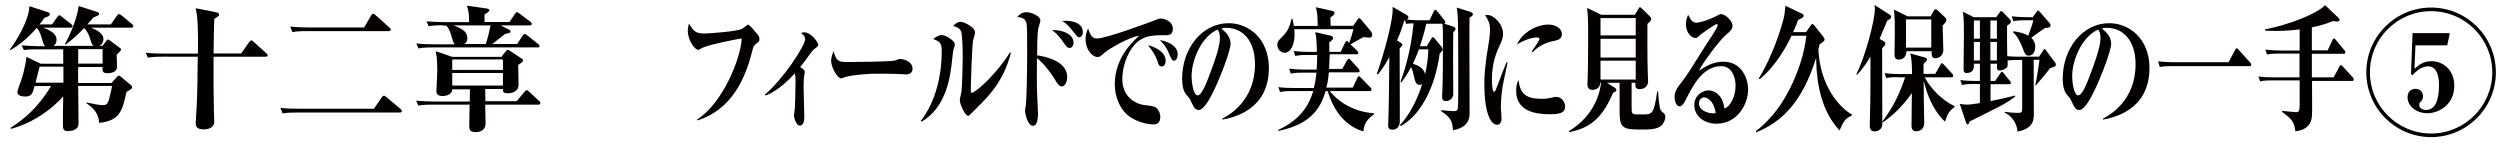
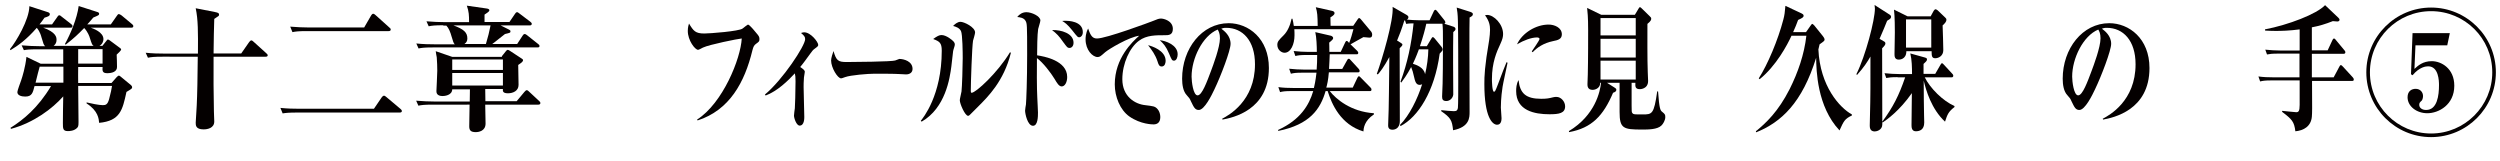
<svg xmlns="http://www.w3.org/2000/svg" version="1.1" id="レイヤー_1" x="0px" y="0px" viewBox="0 0 1455 93.8" style="enable-background:new 0 0 1455 93.8;" xml:space="preserve">
  <style type="text/css">
	.st0{enable-background:new    ;}
	.st1{fill:#040000;}
</style>
  <g class="st0">
    <path class="st1" d="M24.9,16c7.9,2.8,8,5.8,8,7.2c0,2.1-1.1,3-1.7,3.5h23.3c-0.9-0.6-1-0.9-2.2-4.6c-0.2-0.8-1.2-3.6-3.3-5.8   c-3.4,3.5-5.9,5.9-10.8,9.7l-0.4-0.4c3.3-6,7-14.7,8-22.1L57,7.1c0.3,0.1,0.7,0.4,0.7,0.9c0,0.8-0.3,0.9-3.4,2.2   c-1.2,1.4-2.1,2.5-3.5,4h13.7l3.3-4.7c0.6-0.9,0.9-1.3,1.3-1.3S70,8.4,70.8,9l6,5c0.3,0.2,0.8,0.7,0.8,1.2c0,0.9-0.8,0.9-1.2,0.9   H52.8c1.3,0.5,7.4,2.5,7.4,6.7c0,1.2-0.6,2.9-2.3,3.9h1.7l2.3-2.9c0.6-0.7,0.6-0.8,0.9-0.8s0.7,0.2,1.2,0.6l5.8,4.3   c0.4,0.2,0.7,0.6,0.7,1c0,0.4-1.6,2-2.6,2.9c0.1,1,0.2,6.1,0.2,7.2c0,2.8-3,3.6-5.7,3.6c-3,0-2.8-1.6-2.7-3.6H45.5   c0,1.3-0.1,7.8,0,9.3h19.4l3-3.4c0.2-0.2,0.9-0.9,1.3-0.9c0.3,0,1.1,0.6,1.4,0.9l5.7,4.7c0.4,0.4,0.6,0.8,0.6,1.1   c0,0.9-0.3,1-3.3,2.8C71.3,64,70,70.3,57.7,71.5c-0.2-2.2-0.5-7-7.3-11.3v-0.6c2.4,0.6,7.3,1.6,9.4,1.6c1.7,0,2.8-0.3,3.7-3.5   c0.9-3.2,1.5-6.3,1.7-7.7H45.5c0,3,0.2,17.7,0.2,21c0,2.4-0.2,2.8-0.9,3.5c-1.7,1.7-4.3,1.8-5.3,1.8c-2.9,0-2.9-1.5-2.9-4.7   c0-0.6,0.1-13.5,0.2-15.5C30.5,63.2,19.7,71.4,6.4,75l-0.3-0.6c7.5-4.7,16-11.6,23.6-24.3h-9.6c-1,3.9-1.5,6.1-5.4,6.1   c-2.1,0-4.6-0.6-4.6-2.6c0-0.9,1.8-5.7,2.2-6.8c0.8-2.4,2.4-7.5,3.1-13.7l8.3,4h13.1v-8.4H22.4c-5.5,0-7,0.2-8.5,0.5l-1.3-2.8   c3.6,0.3,7.7,0.5,11.3,0.5h2.4c-0.9-0.8-1-1.3-2.1-5c-0.9-3.5-2.3-5.1-2.8-5.7c-6.1,7-11,10.4-15.3,13l-0.3-0.6   c3.6-4.4,11.2-17.1,11.3-25l11.1,3.6c0.4,0.2,0.8,0.5,0.8,1c0,1.1-0.9,1.4-3.1,2.1c-0.9,1.3-1.7,2.4-2.9,3.9h7.3l2.9-4.1   c0.4-0.6,0.7-1.2,1.3-1.2c0.4,0,0.6,0.1,1.4,0.8l5.5,4.3c0.3,0.2,0.8,0.7,0.8,1.2c0,0.9-0.7,0.9-1.2,0.9H24.9z M36.9,48.1v-9.3   H23.1c-0.6,2.1-1.3,4.7-2.4,9.3H36.9z M45.5,28.6v8.4h14.2v-8.4H45.5z" />
    <path class="st1" d="M140.4,31.1l4.6-6.6c0.3-0.4,0.8-1,1.3-1c0.5,0,1,0.6,1.4,0.9l7.3,6.6c0.5,0.5,0.8,0.7,0.8,1.2   c0,0.7-0.7,0.8-1.2,0.8h-30.3c-0.1,9.6,0,23.2,0.2,31.9c0,0.9,0.2,5,0.2,5.8c0,3.9-4,4.6-6.2,4.6c-4.6,0-4.6-2.4-4.6-3.9   c0-1.3,0.6-8.5,0.6-10.1c0.3-5.8,0.5-17,0.6-28.3H94.6c-4.8,0-6.6,0.2-8.5,0.6l-1.3-2.9c3.8,0.4,7.5,0.5,11.3,0.5h19.1   c0.1-12.6,0.1-19.8-1.3-26.4L125.1,7c1.9,0.4,2.4,0.6,2.4,1.6c0,0.6-0.2,0.7-2.8,2.4c-0.2,7.8-0.3,9.1-0.4,20.1H140.4z" />
    <path class="st1" d="M217.7,63.2l4.5-6.6c0.2-0.3,0.8-0.9,1.2-0.9c0.5,0,0.8,0.2,1.5,0.8l8.2,6.9c0.6,0.5,0.8,0.9,0.8,1.2   c0,0.8-0.8,0.9-1.3,0.9h-59.6c-4.9,0-6.6,0.2-8.5,0.5l-1.3-3.2c3.8,0.4,7.5,0.5,11.3,0.5H217.7z M212,15.9l4-6.9   c0.2-0.4,0.7-1,1.2-1s1.2,0.6,1.5,0.9l7.9,7.1c0.6,0.5,0.8,0.7,0.8,1.2c0,0.7-0.6,0.9-1.2,0.9h-47.5c-4.8,0-6.6,0.2-8.5,0.6   l-1.3-3.2c3.7,0.3,7.5,0.5,11.2,0.5H212z" />
    <path class="st1" d="M292.1,32.7l2.4-3c0.4-0.5,0.7-0.7,1-0.7c0.3,0,0.9,0.3,1.3,0.6l7,4.6c0.5,0.3,0.6,0.5,0.6,0.8   c0,0.9-0.9,1.5-2.8,2.8c0,1.9,0.2,10,0.2,11.6c0,3.5-3.2,4.9-6.2,4.9c-3.2,0-3-1.5-2.9-2.5h-10.3l0.1,7.1h18.2l4.5-5.4   c0.6-0.6,0.9-1,1.3-1c0.7,0,0.9,0.4,1.5,0.9l5.8,5.4c0.4,0.3,0.7,0.7,0.7,1.2c0,0.7-0.6,0.9-1.2,0.9h-30.9c0,1.7,0.2,9.4,0.2,11   c0,4.5-4.2,5-5.7,5c-3,0-3.8-1.1-3.8-3.4c0-2.1,0.2-10.8,0.2-12.6H252c-4.9,0-6.6,0.2-8.5,0.6l-1.3-2.9c3.8,0.3,7.5,0.5,11.3,0.5   h19.9l0.1-7.1h-10.3c-0.1,3.6-4.7,3.9-5.6,3.9c-3.6,0-3.6-2.2-3.6-2.9c0-0.5,0.5-10,0.5-11.8c0-2.1-0.1-5.2-0.3-7.8   c-0.1-0.6-0.6-3.1-0.6-3.6l9.6,3.3H292.1z M258,14.7c-4.8,0-6.6,0.2-8.5,0.6l-1.3-2.9c3.7,0.3,7.5,0.5,11.2,0.5H273   c0-4-0.1-6.2-1.3-9.6l11.9,1.7c0.4,0.1,1.2,0.3,1.2,0.9c0,0.5,0,0.8-2.8,2.6v4.3h14.5l3.2-4.7c0.3-0.5,0.7-1,1.2-1   c0.4,0,0.6,0.1,1.6,0.9l6.2,4.7c0.4,0.3,0.8,0.7,0.8,1.2c0,0.7-0.7,0.9-1.2,0.9h-16.9l4.6,2.3c0.7,0.3,1.1,0.6,1.1,1.1   c0,0.9-0.3,0.9-3.2,1.6c-1.3,0.9-6.3,5.1-7.4,5.8h14.5l3.2-4.9c0.5-0.8,0.9-0.9,1.2-0.9c0.5,0,1.1,0.5,1.5,0.8l6.3,5   c0.4,0.3,0.8,0.6,0.8,1.2c0,0.7-0.6,0.8-1.2,0.8h-60.7c-4.8,0-6.6,0.2-8.5,0.6l-1.3-2.9c3.8,0.4,7.5,0.5,11.3,0.5h11.1   c-0.7-0.6-1-1.6-1.8-4.3c-0.8-2.9-1.7-5.1-3.1-6.6H258z M263.2,34.6v6.1h29.5v-6.1H263.2z M263.2,42.5v7.3h29.5v-7.3H263.2z    M263.7,14.7c6.3,2.3,8.3,4.2,8.3,7.7c0,1.5-0.6,2.4-1.7,3.2h12.5c1.1-3.6,2.1-7.6,2.7-10.8H263.7z" />
  </g>
  <g class="st0">
    <path class="st1" d="M405.7,69.6c15-9.6,25.4-35.5,26-47.2c-2.3,0.2-18.8,3.5-22.6,5.3c-0.4,0.2-2.4,1.3-2.8,1.3c-1.8,0-6-5.5-6-11   c0-2.2,0.5-3.6,0.7-4.3c2.6,4.3,3.7,5.8,8.9,5.8c3.2,0,20.3-1.3,22.3-2.9c1-0.8,2.9-2.3,3.1-2.3c1,0,4.7,4.7,5.7,5.9   c0.6,0.8,1,1.4,1,2.5c0,1.4-0.2,1.5-2.1,2.9c-0.9,0.7-1.4,1.3-2,3.7c-4.5,18.6-13.3,34.8-31.9,40.8L405.7,69.6z" />
    <path class="st1" d="M445.2,55c10.3-8.5,23.4-28.4,23.4-32.2c0-1.5-0.7-2.1-2.4-3.6c0.7-0.2,1.1-0.4,1.8-0.4c3.9,0,8.2,5.7,8.2,7.3   c0,0.7-0.2,0.9-2.1,2.3c-0.9,0.6-1.5,1.4-2.5,2.8c-1.9,2.6-4.7,6.5-5.9,7.8c1.7,1.1,2.7,1.9,2.7,2.8c0,0.6-0.5,2.8-0.5,3.3   c-0.2,2.3-0.2,4.7-0.2,5.5c0,2.8,0.4,15,0.4,17.5c0,0.8,0,5-2.7,5c-1.9,0-3.3-4.4-3.3-5.8c0-0.7,0.4-3.7,0.5-4.3   c0.1-1.7,0.4-9.2,0.4-15.6c0-2.7-0.1-3.3-0.4-4.7c-4,4.3-10.1,10.3-17,12.9L445.2,55z" />
    <path class="st1" d="M492.7,36.1c3.5,0,26.5-0.2,28.3-0.9c0.3-0.1,2.3-0.9,2.4-0.9c2.7,0,7.7,1.4,7.7,5.8c0,2.1-1.6,3.2-3.8,3.2   c-0.9,0-1.5-0.1-3.9-0.2c-2.7-0.2-11.3-0.2-14.5-0.2c-3.6,0-13.9,0.8-17.1,2c-1.7,0.6-1.9,0.7-2.3,0.7c-2,0-5.8-6.2-5.8-10.4   c0-1.3,0.9-4.3,1.4-5.5C486.7,35.2,487.7,36.1,492.7,36.1z" />
    <path class="st1" d="M535.9,70.3c1.2-1.5,12.2-14.7,12.2-40.8c0-4.6-1.3-5.4-5-6.8c2.4-1.7,3.5-2.3,4.9-2.3c2.7,0,6.3,2.9,7.1,3.9   c0.4,0.5,0.6,0.9,0.6,1.8c0,0.6-1,3.2-1,3.8c-0.2,1.3-0.8,7.4-1,8.7c-0.9,6.9-3.4,24.2-17.3,32.2L535.9,70.3z M588.3,30.9   c-4.1,16.4-13.4,25.5-19,31.1c-0.7,0.7-4,4-4.7,4.7c-0.4,0.4-0.7,0.7-1.2,0.7c-1.7,0-4.8-6.9-4.8-9.1c0-0.8,0.9-4.3,1-5.1   c0.3-2.4,0.7-14.6,0.7-19.4c0-3-0.1-13.8-1-15.7c-0.9-1.9-3.1-2.6-4.6-3c0.8-0.8,2.4-2.4,4.3-2.4c2.1,0,8.5,3.1,8.5,6.2   c0,0.8-1,4.1-1.2,4.8c-0.6,3.6-1.3,24.4-1.3,29.3c0,0.6,0.1,1,0.5,1c2.4,0,15.1-11.6,22.4-23.7L588.3,30.9z" />
    <path class="st1" d="M621.1,44.8c0,3-1.3,5.5-3.2,5.5c-1.6,0-2.8-2.1-4.1-4.3c-2.3-3.8-6.8-9.6-10.3-12.2c-0.1,4.9-0.1,18,0.2,22.9   c0.1,2.9,0.4,7.3,0.4,8.8c0,2.1,0,7.7-2.9,7.7c-3.2,0-4.6-7.1-4.6-8.8c0-0.6,0.4-3.2,0.5-3.6c0.2-2.2,0.7-13.6,0.7-29.2   c0-17.6-0.1-17.9-0.9-19.4c-1-2-3.8-2.2-4.9-2.3c1.3-1.6,3-2.8,5.4-2.8c3,0,8.1,2.3,8.1,4.8c0,0.9-1.2,4.3-1.3,5   c-0.5,3-0.6,11.7-0.6,15.3C607.6,32.8,621.1,35.2,621.1,44.8z M624.8,24.9c0,2-1.2,3-2.3,3c-1.3,0-1.6-0.6-3.7-3.4   c-2.5-3.6-3.8-4.9-6.5-7C617.6,17.3,624.8,19.4,624.8,24.9z M620.3,12.1c1.2,0,9.9,0.1,9.9,6.6c0,2.1-1.3,3-2,3c-0.9,0-1,0-4.2-4.1   c-2.8-3.5-4.3-4.5-5.8-5.4C619.1,12.1,619.4,12.1,620.3,12.1z" />
    <path class="st1" d="M638.5,22.4c5.2,0,30.6-9.4,32.8-10.3c2.2-0.9,3.1-1.3,4.4-1.3c1.6,0,6.9,1.3,6.9,6c0,3.7-2.6,3.7-4.7,3.7   c-5,0-10.6-0.1-15,3.2c-5.4,3.9-9.7,13.3-9.7,22.4c0,10.1,7.4,14.5,13.3,15.1c4.7,0.6,5.7,0.6,7.2,2.3c1.1,1.2,1.6,3.1,1.6,4.6   c0,3.5-2.1,4.3-3.9,4.3c-0.6,0-7.5,0-14.1-4.6c-5.4-3.8-8.5-11.5-8.5-18.7c0-15.3,10.3-24.8,14.2-28.3c-5.8,0.7-17.6,7.7-19.8,9.6   c-2.5,2.2-3.1,2.8-4.4,2.8c-2.9,0-7-4.1-7-10.3c0-0.8,0-3.6,1.5-6.3C634.8,21.1,636,22.4,638.5,22.4z M678.4,35.4   c0,0.9-0.3,3.3-2.3,3.3c-1.5,0-1.9-1.3-2.4-2.9c-1.3-4-3.3-6.6-5.5-9.5C670.2,26.8,678.4,29.3,678.4,35.4z M685.4,31.6   c0,1.7-0.7,3.7-2.1,3.7c-1.2,0-1.4-0.5-2.9-4.1c-1.8-4.3-3.3-5.8-5.4-7.8C678.3,23.7,685.4,26.1,685.4,31.6z" />
    <path class="st1" d="M711.3,69.1c3.8-2,19.1-10.3,19.1-31.7c0-13.8-7.2-21.2-16.7-21.2c-1.6,0-2.1,0.2-2.9,0.5   c1.6,1.2,5.4,4,5.4,8.8c0,3.9-5.7,18.8-9.4,26.5c-1.6,3.4-5.8,12-9.1,12c-2.2,0-2.9-1.6-4.6-5.1c-0.7-1.6-0.8-1.7-2.4-3.5   c-2.1-2.2-2.7-6-2.7-9.6c0-17.5,11.5-32.3,27.1-32.3c11.5,0,23.4,8.9,23.4,26.1c0,24.6-21.1,28.9-27,30L711.3,69.1z M693.5,44.6   c0,2.7,0.9,10.9,3.5,10.9c2.6,0,5.5-8.1,7.8-14.2c1.2-3.2,5.2-13.8,5.2-19c0-2.8-0.7-4.1-1.3-5.1C699.8,20.9,693.5,34.1,693.5,44.6   z" />
    <path class="st1" d="M789.8,29.5c0.4,0.5,0.7,0.7,0.7,1.3c0,0.7-0.5,0.8-1,0.8h-15.6c-0.1,2.4-0.2,5.6-0.4,8.5h7.7l2.8-5   c0.4-0.8,0.7-0.9,1-0.9c0.4,0,0.7,0.3,1.1,0.8l4.6,5c0.3,0.4,0.6,0.7,0.6,1.3c0,0.7-0.5,0.8-0.9,0.8h-17c-0.4,4.7-1,7.2-1.5,8.9   h15.4l2.7-5.7c0.3-0.6,0.5-0.9,0.9-0.9s0.6,0.3,1.1,0.8l5.6,5.7c0.3,0.3,0.6,0.6,0.6,1.3c0,0.7-0.5,0.8-0.9,0.8h-23.4   c3.7,4.7,12.3,12,25.7,12.9v0.7c-5.5,3.6-6,8-6.1,9.9c-13.2-4-18.4-15.8-20.8-23.5h-1.2c-3,10.4-9.1,19.5-27.6,23.2v-0.6   c12.8-5.8,18-14.4,20.4-22.6h-12.7c-3.7,0-5,0.2-6.6,0.6l-1-2.9c2.9,0.4,5.8,0.5,8.6,0.5h12.1c0.3-1.3,0.9-3.7,1.5-8.9h-8.3   c-3.7,0-5,0.2-6.6,0.6l-1-2.9c2.9,0.3,5.8,0.5,8.6,0.5h7.4c0.2-3.2,0.3-5.1,0.3-8.5h-6.1c-3.7,0-5,0.2-6.6,0.6l-1-2.9   c2.9,0.3,5.7,0.5,8.6,0.5h4.9c0-3.2-0.2-8.6-0.9-11.5l9.1,2.1c0.4,0.1,1.3,0.6,1.3,1.3s-0.4,1.1-2.3,2.7c0,1.2,0.1,1.7,0.1,5.4h6.6   l2.6-5.5c0.1-0.2,0.4-0.9,0.9-0.9c0.4,0,0.9,0.6,1.4,1.2c0.8-1.9,2-5.9,2.5-8h-34.4c0.1,1.2,0.1,2.4,0.1,3.6c0,5-2.1,10.1-5.8,10.1   c-1.8,0-4.2-1.7-4.2-4.6c0-1.9,0.8-2.7,3.7-5.6c2.3-2.3,3.8-5.8,4.6-9.6h0.5c0.4,1.5,0.5,2.4,0.8,4.2h13.9   c-0.1-6.2-0.2-7.8-1.1-10.9l9.4,2.1c0.9,0.2,1.5,0.6,1.5,1.3c0,0.6-0.4,1.1-0.7,1.3c-0.2,0.2-1.1,0.9-1.7,1.2l0.1,4.9h13.2l2.6-3.8   c0.2-0.3,0.5-0.7,0.8-0.7c0.3,0,0.6,0.2,1,0.7l6.1,7.3c0.2,0.3,0.5,0.9,0.5,1.7c0,1.3-0.6,1.7-1.6,1.7c-0.5,0-2.4-0.2-3.5-0.3   c-1.2,0.6-6.4,3.6-7.5,4.2L789.8,29.5z" />
    <path class="st1" d="M832.9,22.7c0.3-0.6,0.7-1.1,1-1.1c0.4,0,0.9,0.6,1.1,0.8l4,4.9c0.3,0.4,0.6,0.9,0.6,1.3c0,0.9-0.2,1-1.7,2.6   c-3,22.1-12.6,36.9-22.8,42.2l-0.3-0.7c5.4-5.4,10.2-15.1,12.9-23.7c-0.4,0.2-0.7,0.4-1.4,0.4c-2.1,0-2.7-1.8-3.4-5   c-0.4-2-0.9-3.6-1.6-5.4c-2.5,4.7-4.4,7.2-5.8,9.1l-0.4-0.6c4-10.6,6.4-22.1,7.6-33.9c-0.7,0-2.7,0-4.3,0.3l-0.7-2.1l-0.4,0.2   c-1.6,5.2-2.9,8.5-4.2,11.6l1.8,1.1c0.9,0.6,1.3,0.8,1.3,1.3s-0.5,1-1.6,2.1c0,6.7,0.1,36.3,0.1,42.3c0,5.1-3.9,5.1-4.3,5.1   c-2.5,0-2.5-1.9-2.5-2.6c0-1.4,0.2-7.9,0.3-9.2c0.1-6.6,0.2-8.9,0.4-30.5c-3.2,5.9-5.5,8.8-6.7,10.1l-0.6-0.3   c3.2-8.8,9.9-31.3,9.2-39l8.2,4.7c0.5,0.3,1,0.7,1,1.3c0,0.9-0.7,1.3-1,1.4c1.8,0.2,5.5,0.4,7.4,0.4h5.9l2.4-5.1c0.2-0.6,0.7-1,1-1   c0.3,0,0.9,0.6,1.1,0.9l4.1,5.1c0.2,0.2,0.6,0.9,0.6,1.2c0,0.6-0.4,0.9-0.7,0.9l5.3,1.7c0.3,0.1,1.3,0.4,1.3,1.4   c0,0.6-0.3,0.9-1.3,1.8c-0.1,5.8-0.1,11.8-0.1,17.7c0,1.4,0.1,17.9,0.1,18.6c-0.2,2.1-2,3.8-4,3.8c-2.1,0-2.5-1-2.5-2.6   c0-0.6,0.3-6.8,0.3-7.6c0.1-4.9,0.2-10.5,0.2-23.3c0-7,0-8.6-0.3-11.5h-9.4c-0.7,3.3-1.8,7.4-3.7,13.1h4L832.9,22.7z M825.8,28.7   c-1.7,4.7-3,7.3-3.5,8.4c2.1,0.7,6.4,2.1,7.1,6.1c1.1-4.7,1.8-9.5,1.9-14.5H825.8z M855.7,6.9c1.4,0.5,1.5,0.9,1.5,1.4   c0,0.8-0.6,1.2-1.9,1.9c-0.1,1.8-0.1,10.6-0.1,15.6c0,6.2,0.1,33.7,0.1,39.3c0,3.3,0,8.8-9.6,10.7c-0.6-5.8-1.4-7.3-6.9-11.1v-0.6   c1.6,0.2,6.1,0.6,7.4,0.6c1.6,0,2.1-0.6,2.3-1.9c0.2-1.5,0.2-12.9,0.2-15.2c0-9.1,0-27.3-0.2-35.4c-0.1-4.3-0.4-5.9-0.7-7.8   L855.7,6.9z" />
    <path class="st1" d="M877.4,36.5c-0.4,2.2-2.6,11.9-2.9,14c-1,6.4-1,11.3-1,12.1c0,0.9,0.4,5.3,0.4,6.2c0,3.3-1.6,3.8-2.6,3.8   c-2.7,0-7.4-4.3-7.4-23.6c0-4.7,0.1-10,2.8-25.7c0.3-1.9,0.5-4.4,0.5-5.9c0-2.6-0.4-5.1-2.9-8.5c0.4-0.1,0.7-0.2,1.3-0.2   c3.8,0,9.2,5.3,9.2,11.1c0,1.5-0.3,3-1.6,5.8c-2.1,4.5-4.9,10.7-4.9,20.5c0,0.9,0.1,7.3,1.2,7.3c0.6,0,0.8-0.4,2.3-4.3   c2.8-7.5,3.8-10,5-12.9L877.4,36.5z M897,57.5c3.3,0,4.6-0.3,7-0.9c0.6-0.2,1.4-0.2,1.9-0.2c2.6,0,5,2.7,5,5.5c0,4-3.5,4.6-9.1,4.6   c-8.7,0-19.4-2.1-19.4-13.5c0-1.5,0.1-4.2,1.4-6.4C884.6,54.4,888.1,57.5,897,57.5z M891.5,29.9c0.7-1.1,4.5-6.4,4.5-7.2   c0-0.9-1.2-0.9-1.6-0.9c-3,0-7.5,1.6-11.5,4c3-6.6,11-11.5,18.4-11.5c3.3,0,7.7,1.7,7.7,5.7c0,2.8-2.4,3.4-5,3.9   c-5.8,1.2-9.4,3.8-12,6.5L891.5,29.9z" />
    <path class="st1" d="M949.6,48.2v13.1c0,3.6,0,4,0.5,4.6c0.6,0.7,1,0.7,5.9,0.7c5.5,0,6.6,0,8.5-13.4h0.5   c0.7,10.5,1.4,11.1,2.4,11.9c1.6,1.3,1.8,1.6,1.8,3.1c0,1.8-1.3,4-2.3,4.9c-2.4,2.3-7.7,2.3-11.3,2.3c-10.8,0-13-0.6-13-10.2v-17   h-7.3l4.4,2.8c1,0.6,1,1,1,1.3c0,0.9-0.8,1.3-1.9,1.7c-5.7,13.4-12.4,20.5-25.6,22.9l-0.1-0.6c15.3-9.2,18.2-23.1,18.7-28.1h-0.5   c0.1,2.7-2.4,4.1-4.4,4.1c-3,0-3-2.4-3-3.3c0-0.9,0.2-4.8,0.2-5.7c0.2-7.2,0.2-24.5,0.2-25.6c0-8.2-0.4-11-0.6-13.1l8.2,4h19.6   l1.8-3c0.5-0.9,0.8-1.4,1.1-1.4c0.4,0,0.7,0.3,1.3,0.9l4.4,4.3c0.8,0.8,0.9,0.9,0.9,1.5s-0.1,1.3-2.2,3c0,6.2-0.1,21.2,0.2,28.2   c0,0.8,0.2,4.3,0.2,5c0,4.8-4.7,4.8-4.8,4.8c-2.8,0-2.7-1.7-2.6-3.7H949.6z M931.5,10.5v10.1H952V10.5H931.5z M931.5,22.6v10.9H952   V22.6H931.5z M952,46.3v-11h-20.5v11H952z" />
-     <path class="st1" d="M987.3,13.2c2.2,0,7.2-1.6,11.7-3.9c1.9-1,2.1-1.1,2.7-1.1c2.3,0,6.6,3.8,6.6,6.7c0,2.1-1,3-4.2,5.8   c-3.3,2.8-13.3,16-15.3,20.5c3.6-2.5,8.2-5.3,14.2-5.3c10.8,0,14.4,10,14.4,16.2c0,8.8-6.5,19.9-18.3,19.9c-7.1,0-13-4.2-13-10.9   c0-5.8,5-8.5,8.3-8.5c2.8,0,8.2,2,9.2,10.6c3.7-1.3,6.5-7.4,6.5-13.4c0-5.7-2.7-11.3-8.4-11.3C991,38.5,985.1,50,981,58.3   c-1.1,2.2-2.3,3.6-3.5,3.6c-1.9,0-2.9-3.2-2.9-5.6c0-3.2,1.6-5.3,4.7-9.3c2.6-3.3,6-8.8,6.9-10.3c6.2-9.9,6.4-10.1,10.7-16.7   c0.7-1.1,2.8-4.4,2.8-5.4c0-0.4-0.2-0.6-0.5-0.6c-1.2,0-9.6,6.2-9.9,6.5c-1.3,1.3-1.6,1.6-2.5,1.6c-2.6,0-5.6-3.3-5.6-8   c0-2.7,0.9-4.5,1.3-5.5C983.6,10.7,984.6,13.2,987.3,13.2z M991.8,56.7c-1.3,0-3,1-3,3.5c0,4.8,6.9,5.8,7.9,5.8   c1,0,1.4-0.2,1.9-0.3C997.1,57.9,993.3,56.7,991.8,56.7z" />
    <path class="st1" d="M1042.7,20.7c-2.5,5.5-9.1,17.8-18.6,25.4l-0.5-0.5c5.2-8.1,11.2-22.3,14.3-34.2c0.7-2.6,0.9-4.4,1.2-8   l9.4,4.4c0.4,0.2,1.2,0.6,1.2,1.3c0,1-0.8,1.4-3.2,2.5c-0.9,2.4-1.6,4.3-2.9,7.1h7.5l2.6-3.7c0.4-0.6,0.8-1.1,1-1.1   c0.3,0,0.9,0.6,1.2,0.9l5,6.2c0.3,0.4,1,1.3,1,2s-0.2,0.9-2.9,2.8c-0.4,1.7-0.5,2.2-0.7,3c1,21.4,12.4,33.9,19.5,37.8v0.6   c-4.2,2-4.7,3.2-7.2,8.7c-13.1-13.9-13.5-35-13.6-42.3c-8.1,26.1-20.2,37.5-34.9,43.4l-0.2-0.6c5.9-4.8,13-11.4,19.7-24.6   c4.8-9.6,8.5-20.2,9.7-31H1042.7z" />
    <path class="st1" d="M1096.3,24c0.6,0.3,1,0.6,1,1.3c0,0.7-0.5,1.4-1.9,2.8c0,7,0.1,38,0.1,44.3c0,3.3-3.3,4.1-4.4,4.1   c-2.9,0-2.9-2.5-2.9-3.6c0-0.9,0.3-11.9,0.3-13.5c0.1-5.5,0.1-6.9,0.1-26.5c-1.6,2.8-3.8,6.3-7.8,10.7l-0.4-0.4   c5.4-10.8,10.8-31.6,10.8-38.2c0-0.6-0.1-1-0.2-2.1l8.9,5.7c0.3,0.2,0.7,0.6,0.7,1.2c0,0.6-0.4,0.9-0.6,1.2   c-0.2,0.2-1.5,0.9-1.7,1.1c-1,2.4-2.2,5.6-4.4,10.5L1096.3,24z M1104.4,44.9c-3.7,0-5,0.2-6.6,0.5l-1-2.8c2.9,0.3,5.8,0.5,8.6,0.5   h7.4c0-3.7-0.1-8.4-1-12l8.6,2.4c0.4,0.1,1.1,0.3,1.1,1c0,0.6,0,0.9-2,2.7V43h6.8l3-5.2c0.4-0.7,0.6-1,1-1c0.2,0,0.5,0.2,1.1,0.9   l4.8,5.2c0.3,0.3,0.6,0.6,0.6,1.2c0,0.7-0.5,0.9-0.9,0.9h-15.7c3.2,6.4,10.5,13.7,17.3,16.7v0.6c-3.6,2.8-4.1,4.3-5.5,8.5   c-7.9-7.3-11.1-18.3-12.4-23.9c0.1,11,0,11.7,0.2,20.1c0,0.7,0.1,3.7,0.1,4.3c0,4.4-2.9,5.1-4.9,5.1c-2.4,0-2.5-2.3-2.5-3.6   c0-1.9,0.2-16.3,0.2-18.6c-7.2,10.3-14.5,15.4-17,17.1l-0.2-0.5c6.2-8.4,9.7-15.2,13.3-25.8H1104.4z M1123.7,9.4l1.7-3.1   c0.4-0.6,0.7-0.9,1.1-0.9c0.2,0,0.8,0.2,1.2,0.6l4.4,4.2c0.5,0.5,0.7,0.7,0.7,1.3c0,1.2-1,2.2-2.2,3.3c0.1,2.3,0.4,12.3,0.4,14.4   c0,3.3-2.7,4.7-4.7,4.7s-2.1-1.4-2.1-4.1h-14.7c0,4.9-4.1,4.9-4.4,4.9c-2.4,0-2.5-1.9-2.5-3.2c0-2.1,0.2-10.7,0.2-12.6   c0-1.5,0-9.4-0.5-13.3l7.9,3.9H1123.7z M1109.3,11.3v16.4h14.7V11.3H1109.3z" />
-     <path class="st1" d="M1166.7,65.1c2.7,0.3,5.1,0.6,7.6,0.6s2.6-0.3,2.6-3.4V34.9h-2.7c-3.5,0-4.7,0.2-5.8,0.3   c0.1,3.2,0.1,3.5-0.5,4.1c-0.8,0.9-2.4,1.7-4,1.7c-1.8,0-1.8-0.8-1.6-3.9h-3.8v10h2.7l2.9-4.3c0.3-0.5,0.7-1,1-1   c0.4,0,0.9,0.6,1.1,0.9l3.5,4.3c0.4,0.5,0.6,0.7,0.6,1.2c0,0.7-0.5,0.8-0.9,0.8h-10.9v9.8c0.8-0.2,6.1-1.1,14.2-3.2l0.2,0.6   c-1.3,1-3.3,2.4-6.3,4.2c-3.2,1.9-17.4,8.8-20.3,10.3c-0.5,1.6-0.8,1.7-1.2,1.7c-0.4,0-0.7-0.6-0.8-0.9l-3.7-11   c2.1,0.2,2.9,0.4,4,0.4c1.6,0,4-0.3,7.7-0.9V48.9h-3.8c-3.7,0-5,0.2-6.6,0.6l-1-2.9c2.9,0.4,5.8,0.5,8.7,0.5h2.7v-10h-3.5   c0.1,2,0.2,5.4-4.4,5.4c-1.1,0-1.6-0.6-1.6-2.1c0-3.2,0.2-17.2,0.2-20.1c0-9.9-0.4-11.8-0.6-13.5l6.3,3.2h13.1l1.9-2.6   c0.2-0.3,0.6-1,0.9-1c0.2,0,0.7,0.3,1,0.6l4.1,4.2c0.3,0.3,0.6,0.7,0.6,1.3c0,0.6,0,1-2.2,2.5c0,7.8,0,13,0.1,17.7   c1.9,0.2,5,0.3,7,0.3h11.5l2.5-3.7c0.2-0.3,0.5-0.8,0.7-0.8c0.2,0,0.6,0.4,0.8,0.7l5.4,7.2c0.2,0.3,0.4,0.6,0.4,1   c0,1.3-0.3,1.3-3.2,2.2c-1.3,1.7-7.2,8.7-8.4,10.1l-0.4-0.1c0.4-1.8,1-4.7,1.6-8.6c0.2-1.5,0.7-4.7,0.9-6.2h-3.4   c0,4.9,0.1,26.7,0.1,31.1c0,3.6,0,8.8-9.5,10.7c-0.8-7.6-5.8-10.2-7.5-11.1L1166.7,65.1z M1148.8,11.9v10.6h3.5V11.9H1148.8z    M1148.8,24.4v10.8h3.5V24.4H1148.8z M1158.4,11.9v10.6h3.8V11.9H1158.4z M1158.4,24.4v10.8h3.8V24.4H1158.4z M1183.2,9.8l2.2-3   c0.3-0.5,0.5-0.7,0.7-0.7c0.3,0,0.6,0.3,0.9,0.6l6,6.9c0.2,0.2,0.4,0.8,0.4,1c0,1.3-0.8,1.6-3.2,1.7c-3.7,2.5-4.1,2.8-8,5.7   c0.9,0.9,2.3,2.3,2.3,5.4c0,2.8-1.5,5-3.8,5c-1.9,0-2.4-1.5-3.1-3.4c-0.1-0.2-2.6-7.5-6-10.2l0.2-0.6c3.4,0.4,6.6,1.3,8.6,2.6   c1.2-3.1,2.4-6.4,3-9h-5c-4.2,0-5.4,0.3-6.6,0.6l-1-2.9c2.7,0.3,5.8,0.5,8.6,0.5H1183.2z" />
    <path class="st1" d="M1223.8,69.1c3.8-2,19.1-10.3,19.1-31.7c0-13.8-7.2-21.2-16.7-21.2c-1.6,0-2.1,0.2-2.9,0.5   c1.6,1.2,5.4,4,5.4,8.8c0,3.9-5.7,18.8-9.4,26.5c-1.6,3.4-5.8,12-9.1,12c-2.2,0-2.9-1.6-4.6-5.1c-0.7-1.6-0.8-1.7-2.4-3.5   c-2.1-2.2-2.7-6-2.7-9.6c0-17.5,11.5-32.3,27.1-32.3c11.5,0,23.4,8.9,23.4,26.1c0,24.6-21.1,28.9-27,30L1223.8,69.1z M1206,44.6   c0,2.7,0.9,10.9,3.5,10.9c2.6,0,5.5-8.1,7.8-14.2c1.2-3.2,5.2-13.8,5.2-19c0-2.8-0.7-4.1-1.3-5.1C1212.3,20.9,1206,34.1,1206,44.6z   " />
-     <path class="st1" d="M1297.1,36.1l3.7-7c0.4-0.8,0.6-1,1-1c0.3,0,0.5,0.2,1.1,0.9l6.7,7.4c0.3,0.3,0.6,0.6,0.6,1.2   c0,0.7-0.5,0.9-0.9,0.9h-45.7c-3.7,0-5,0.2-6.6,0.5l-1-3.3c2.9,0.3,5.7,0.5,8.6,0.5H1297.1z" />
    <path class="st1" d="M1345.6,29.3h9.1l2.8-6c0.1-0.2,0.4-0.9,0.9-0.9c0.4,0,1,0.7,1.1,0.9l4.9,5.9c0.4,0.4,0.6,0.7,0.6,1.2   c0,0.7-0.5,0.9-0.9,0.9h-18.6v13.7h12.7l3.3-6.2c0.3-0.6,0.5-0.9,0.9-0.9s0.8,0.5,1.2,0.9l5.7,6.2c0.3,0.4,0.6,0.7,0.6,1.3   c0,0.7-0.5,0.8-0.9,0.8h-23.4c0.1,16.8,0.1,18.2-0.1,20.8c-0.5,5.8-5,8.1-9.6,8.5c-0.7-5.6-1.9-6.9-7.7-11.3v-0.6   c1.3,0.1,7.1,0.8,8.2,0.8c1.3,0,2-0.5,2-4.3V46.8H1322c-3.7,0-5,0.2-6.6,0.6l-1-2.9c2.9,0.4,5.7,0.5,8.6,0.5h15.3V31.2H1326   c-3.8,0-5,0.2-6.6,0.5l-1-2.8c2.9,0.3,5.8,0.5,8.7,0.5h11.3V17.1c-6,0.8-10.8,0.9-13.9,0.9c-2.6,0-4.3-0.1-6.2-0.2l-0.1-0.7   c13.6-2.6,30.1-8.9,35-14.1l7.7,7.3c0.2,0.2,0.7,0.7,0.7,1.2c0,0.9-0.9,1-1.3,1c-0.5,0-1.6-0.1-2.6-0.2c-4.3,1.7-7.9,2.8-12.2,3.6   V29.3z" />
  </g>
  <g class="st0">
    <path class="st1" d="M1452.6,42.1c0,20.8-16.9,37.7-37.7,37.7s-37.7-16.9-37.7-37.7c0-21,17.1-37.7,37.7-37.7   C1435.5,4.4,1452.6,21.1,1452.6,42.1z M1379.3,42.1c0,19.7,16,35.6,35.6,35.6s35.6-16,35.6-35.6c0-19.9-16.1-35.6-35.6-35.6   S1379.3,22.2,1379.3,42.1z M1405.8,26.4l-0.6,13.7c2.1-1.9,4.9-4.5,10.1-4.5c5.5,0,13.1,4.2,13.1,14.3c0,11.1-9.1,16-15.7,16   c-6.2,0-11.5-4-11.5-9.3c0-3.6,2.4-4.9,4.7-4.9c2.8,0,4.3,2.1,4.3,4.2c0,1.1-0.4,2.3-0.8,2.7c-1,0.9-1.4,1.3-1.4,2.4   c0,1.8,1.7,3,4,3c6.5,0,7.5-8.5,7.5-14.5c0-2.4-0.2-10.9-6.3-10.9c-1.3,0-5,0.3-9.1,5.2l-0.9-0.6l0.9-23.9h21.7l-1.5,7.1H1405.8z" />
  </g>
</svg>